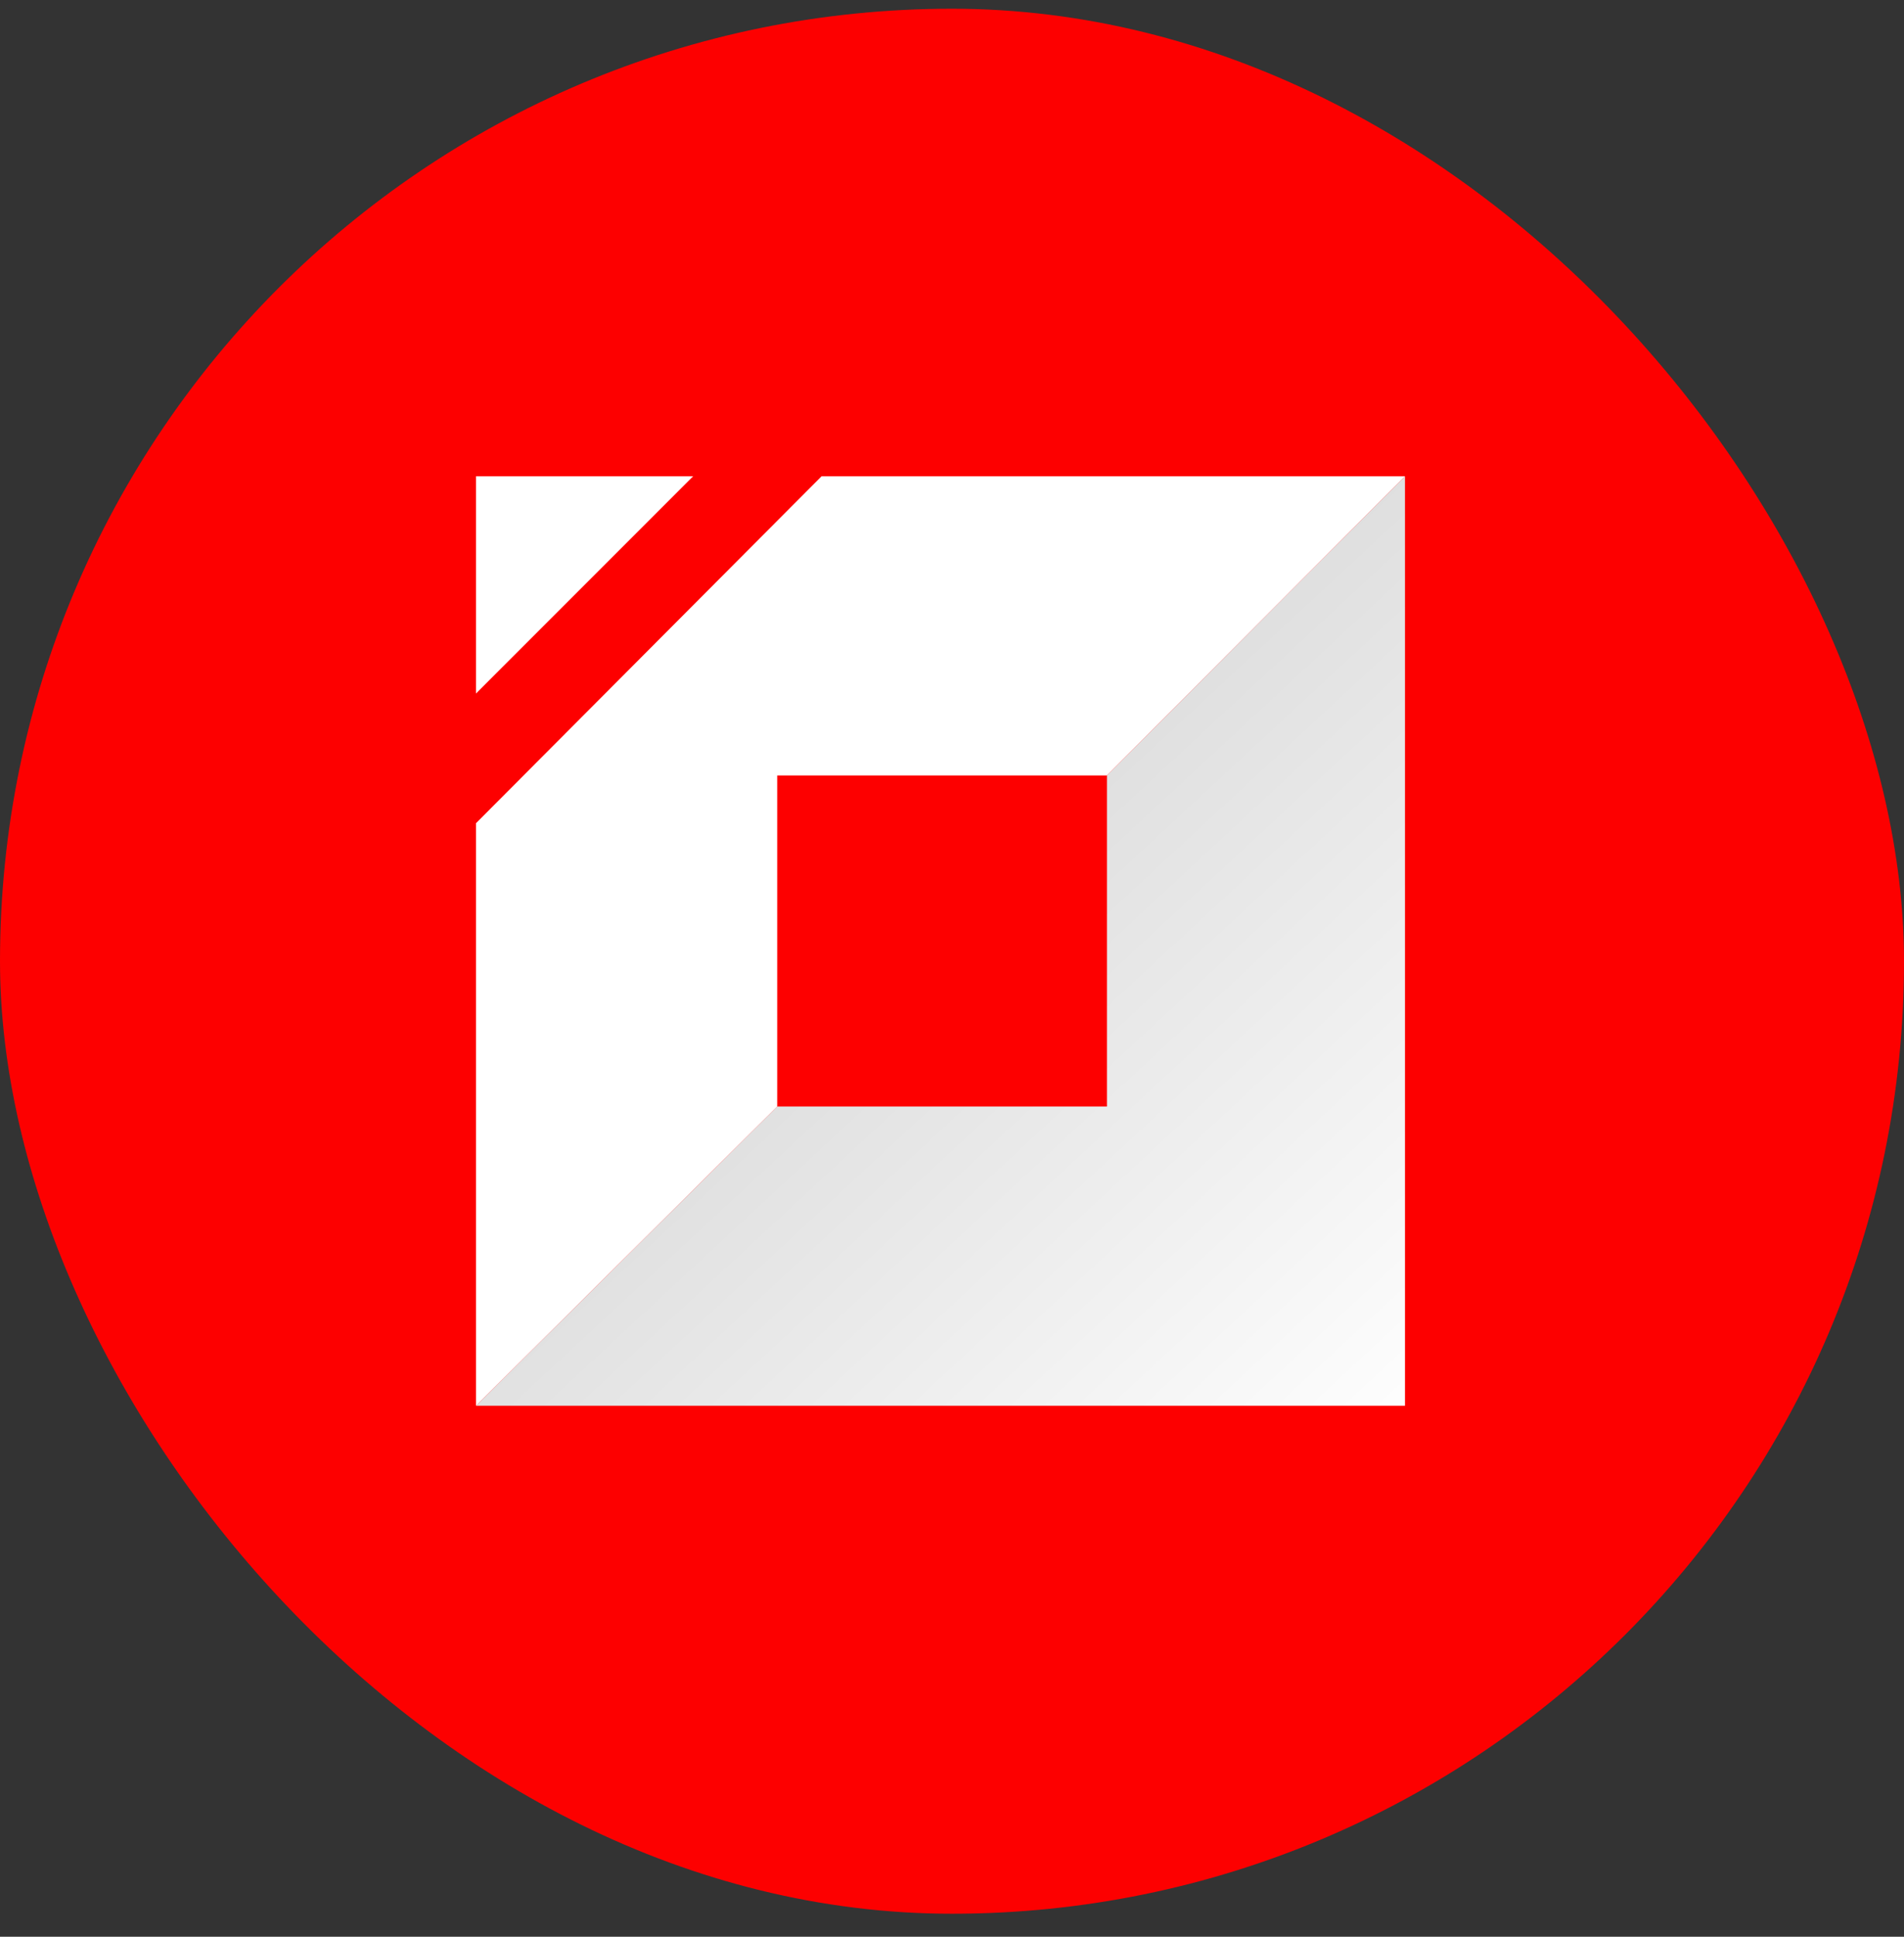
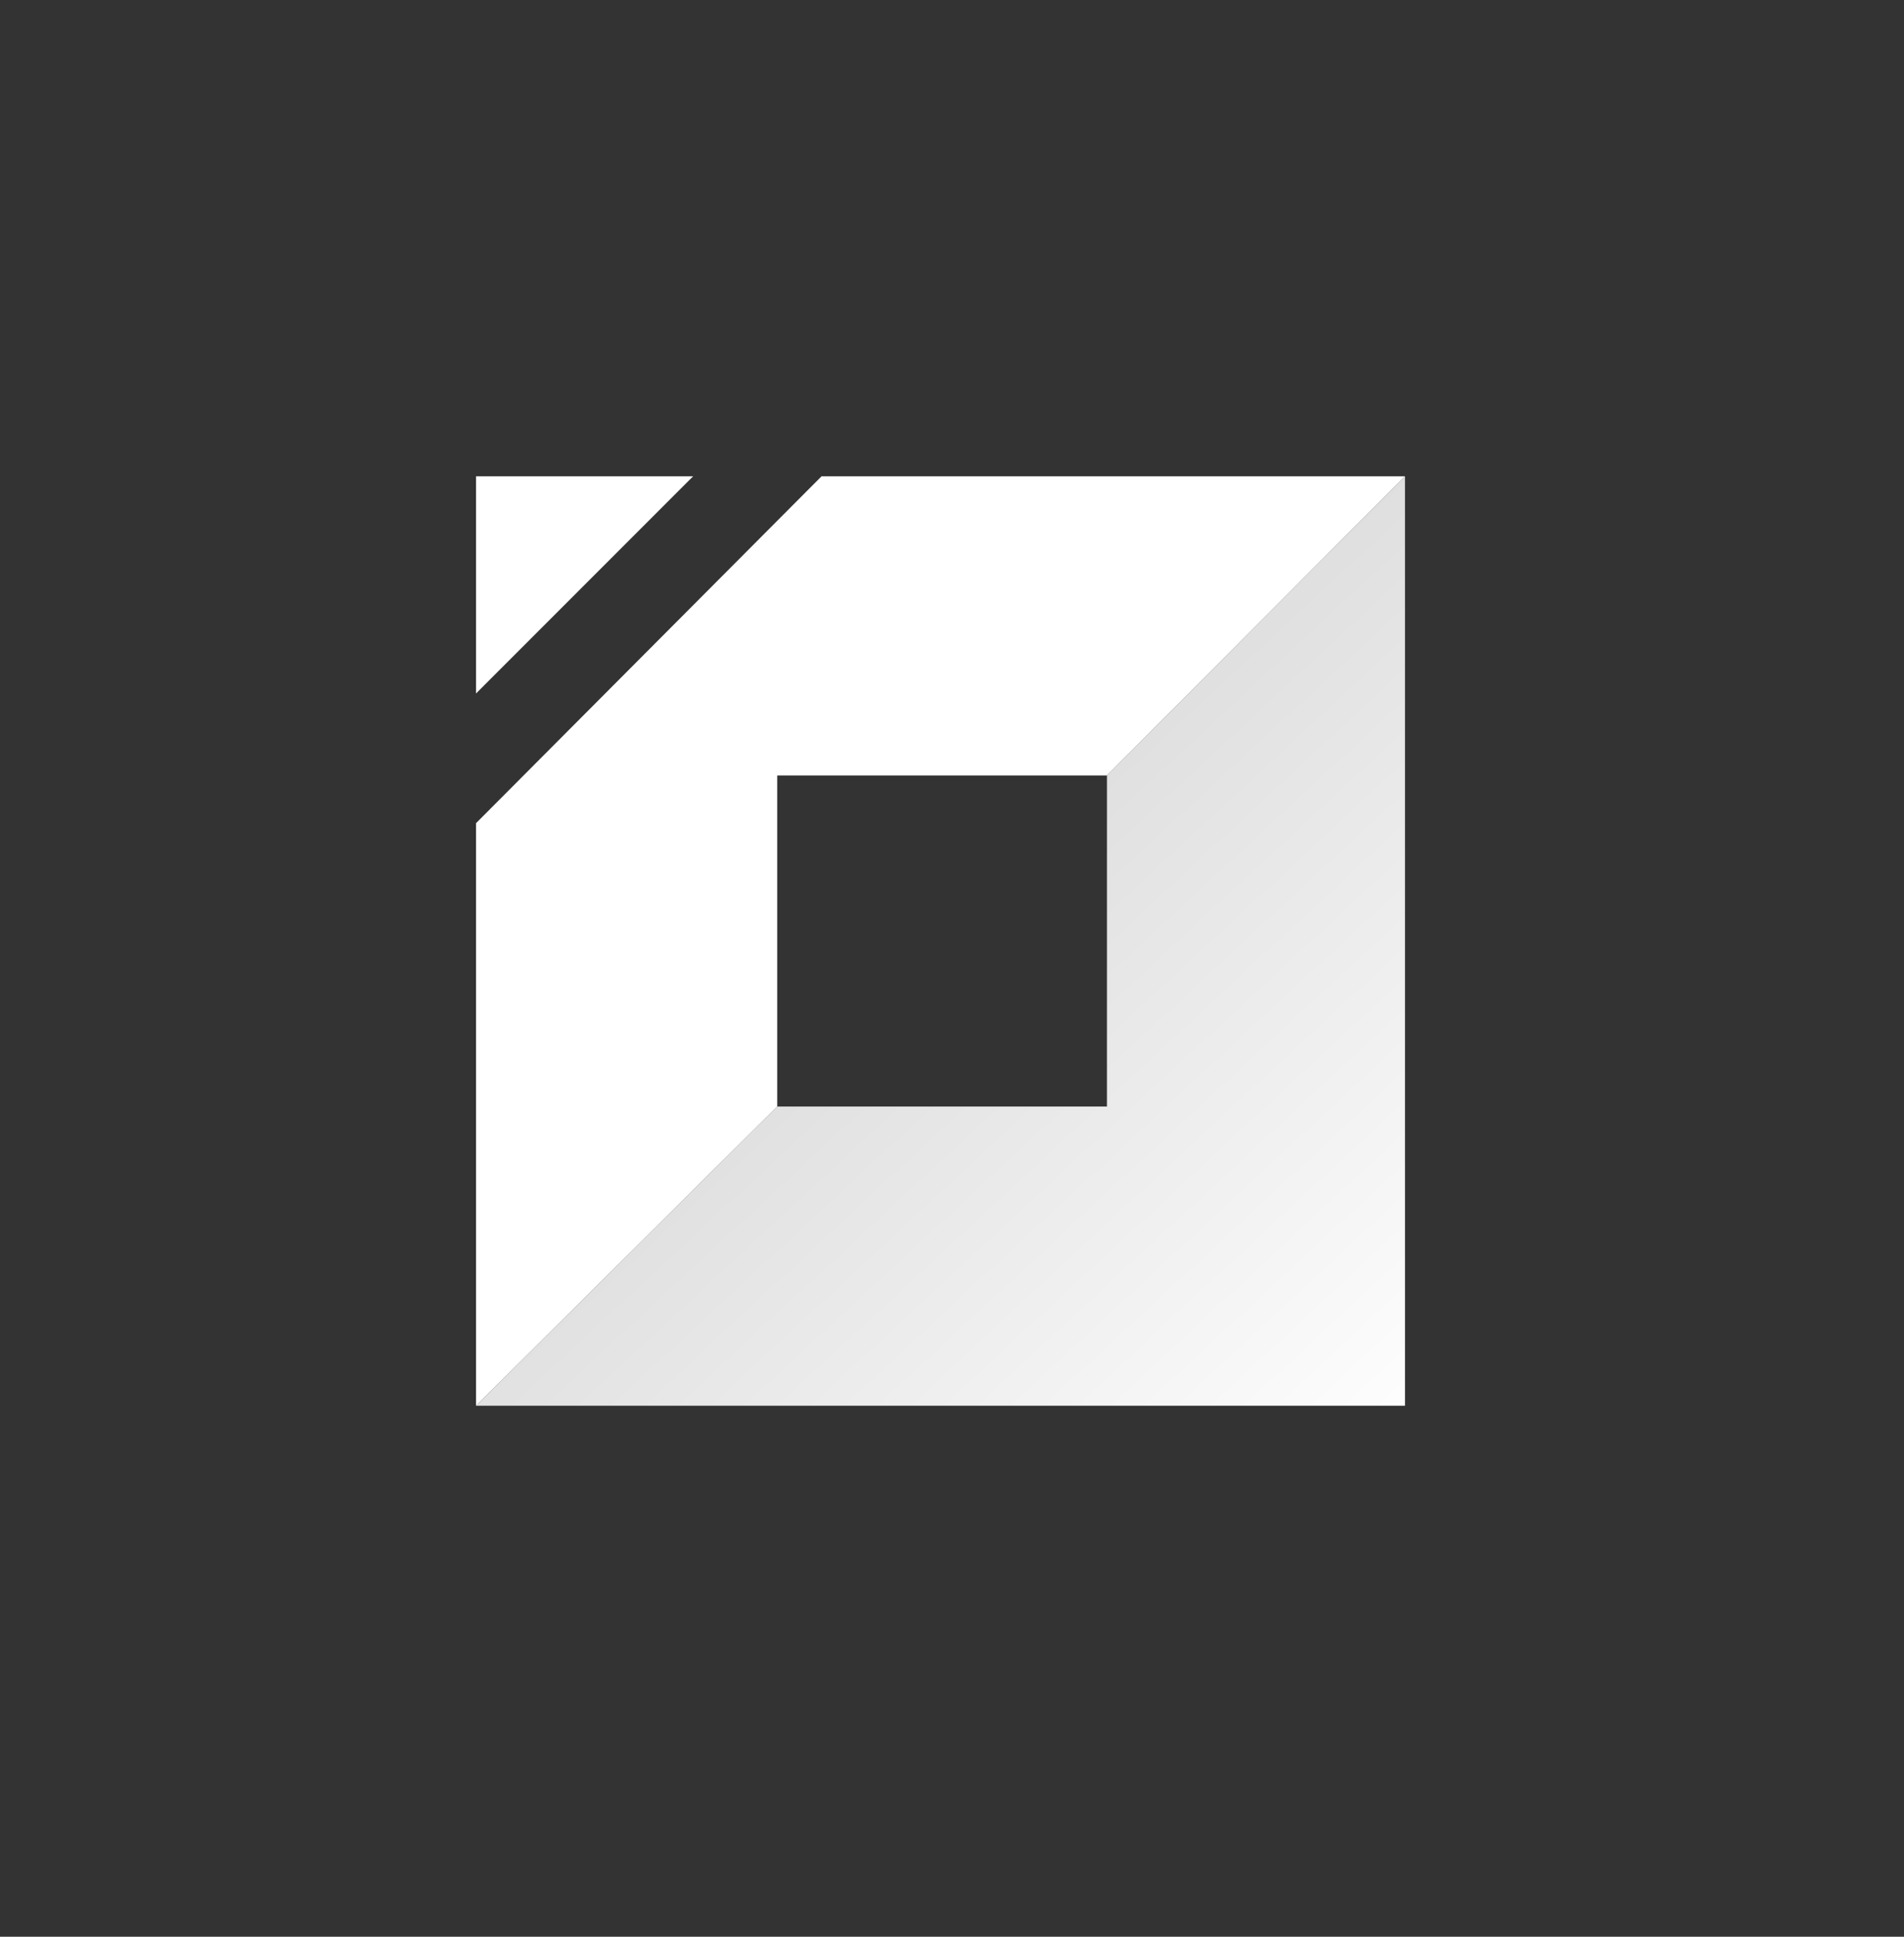
<svg xmlns="http://www.w3.org/2000/svg" width="60" height="61" viewBox="0 0 60 61" fill="none">
  <rect x="0" y="0" width="60" height="61" fill="#333333" stroke="none" />
-   <rect y="0.275" width="60" height="60" rx="30" fill="#FD0000" />
  <path d="M44.275 15L34.883 24.424V34.851H24.492L15 44.275H44.275V15Z" fill="url(#paint0_linear_1768_1479)" />
  <path d="M25.891 15L15 25.928V44.275L24.492 34.851V24.424H34.883L44.275 15H25.891Z" fill="white" />
  <path d="M15 15H21.843L15 21.843V15Z" fill="white" />
  <defs>
    <linearGradient id="paint0_linear_1768_1479" x1="27.498" y1="27.372" x2="44.486" y2="45.682" gradientUnits="userSpaceOnUse">
      <stop stop-color="#DCDCDC" />
      <stop offset="1" stop-color="white" />
    </linearGradient>
  </defs>
</svg>